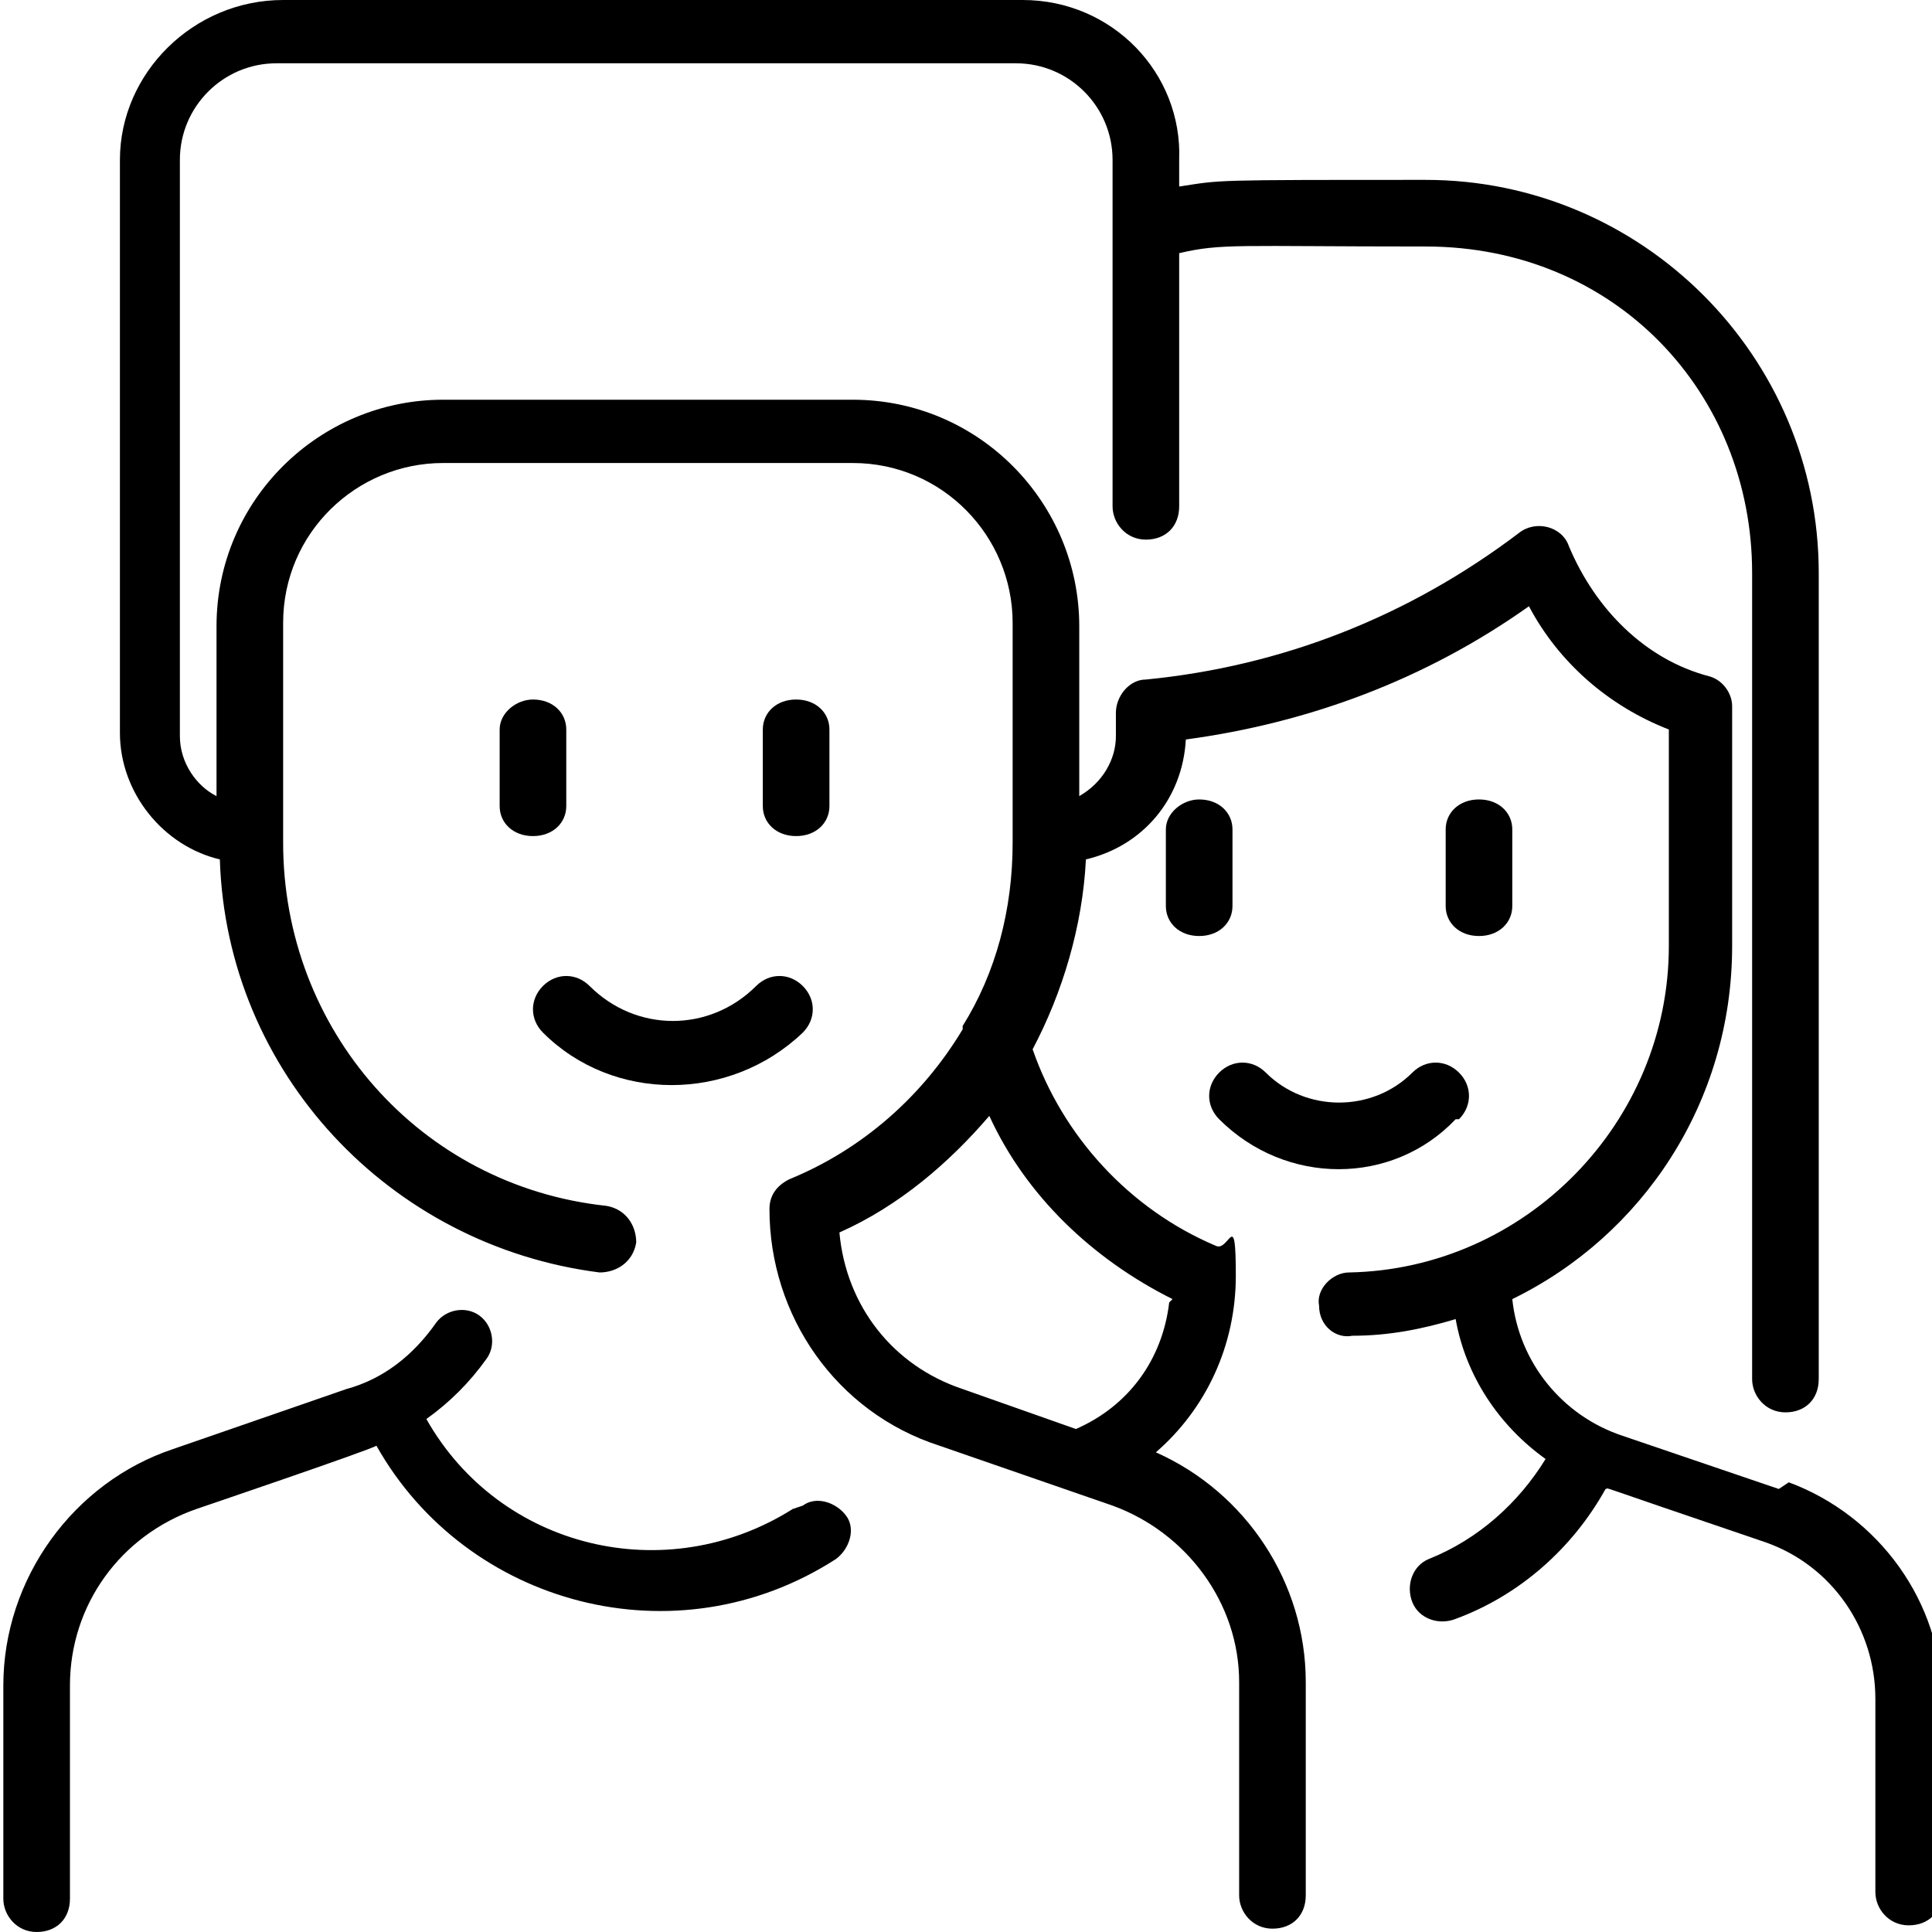
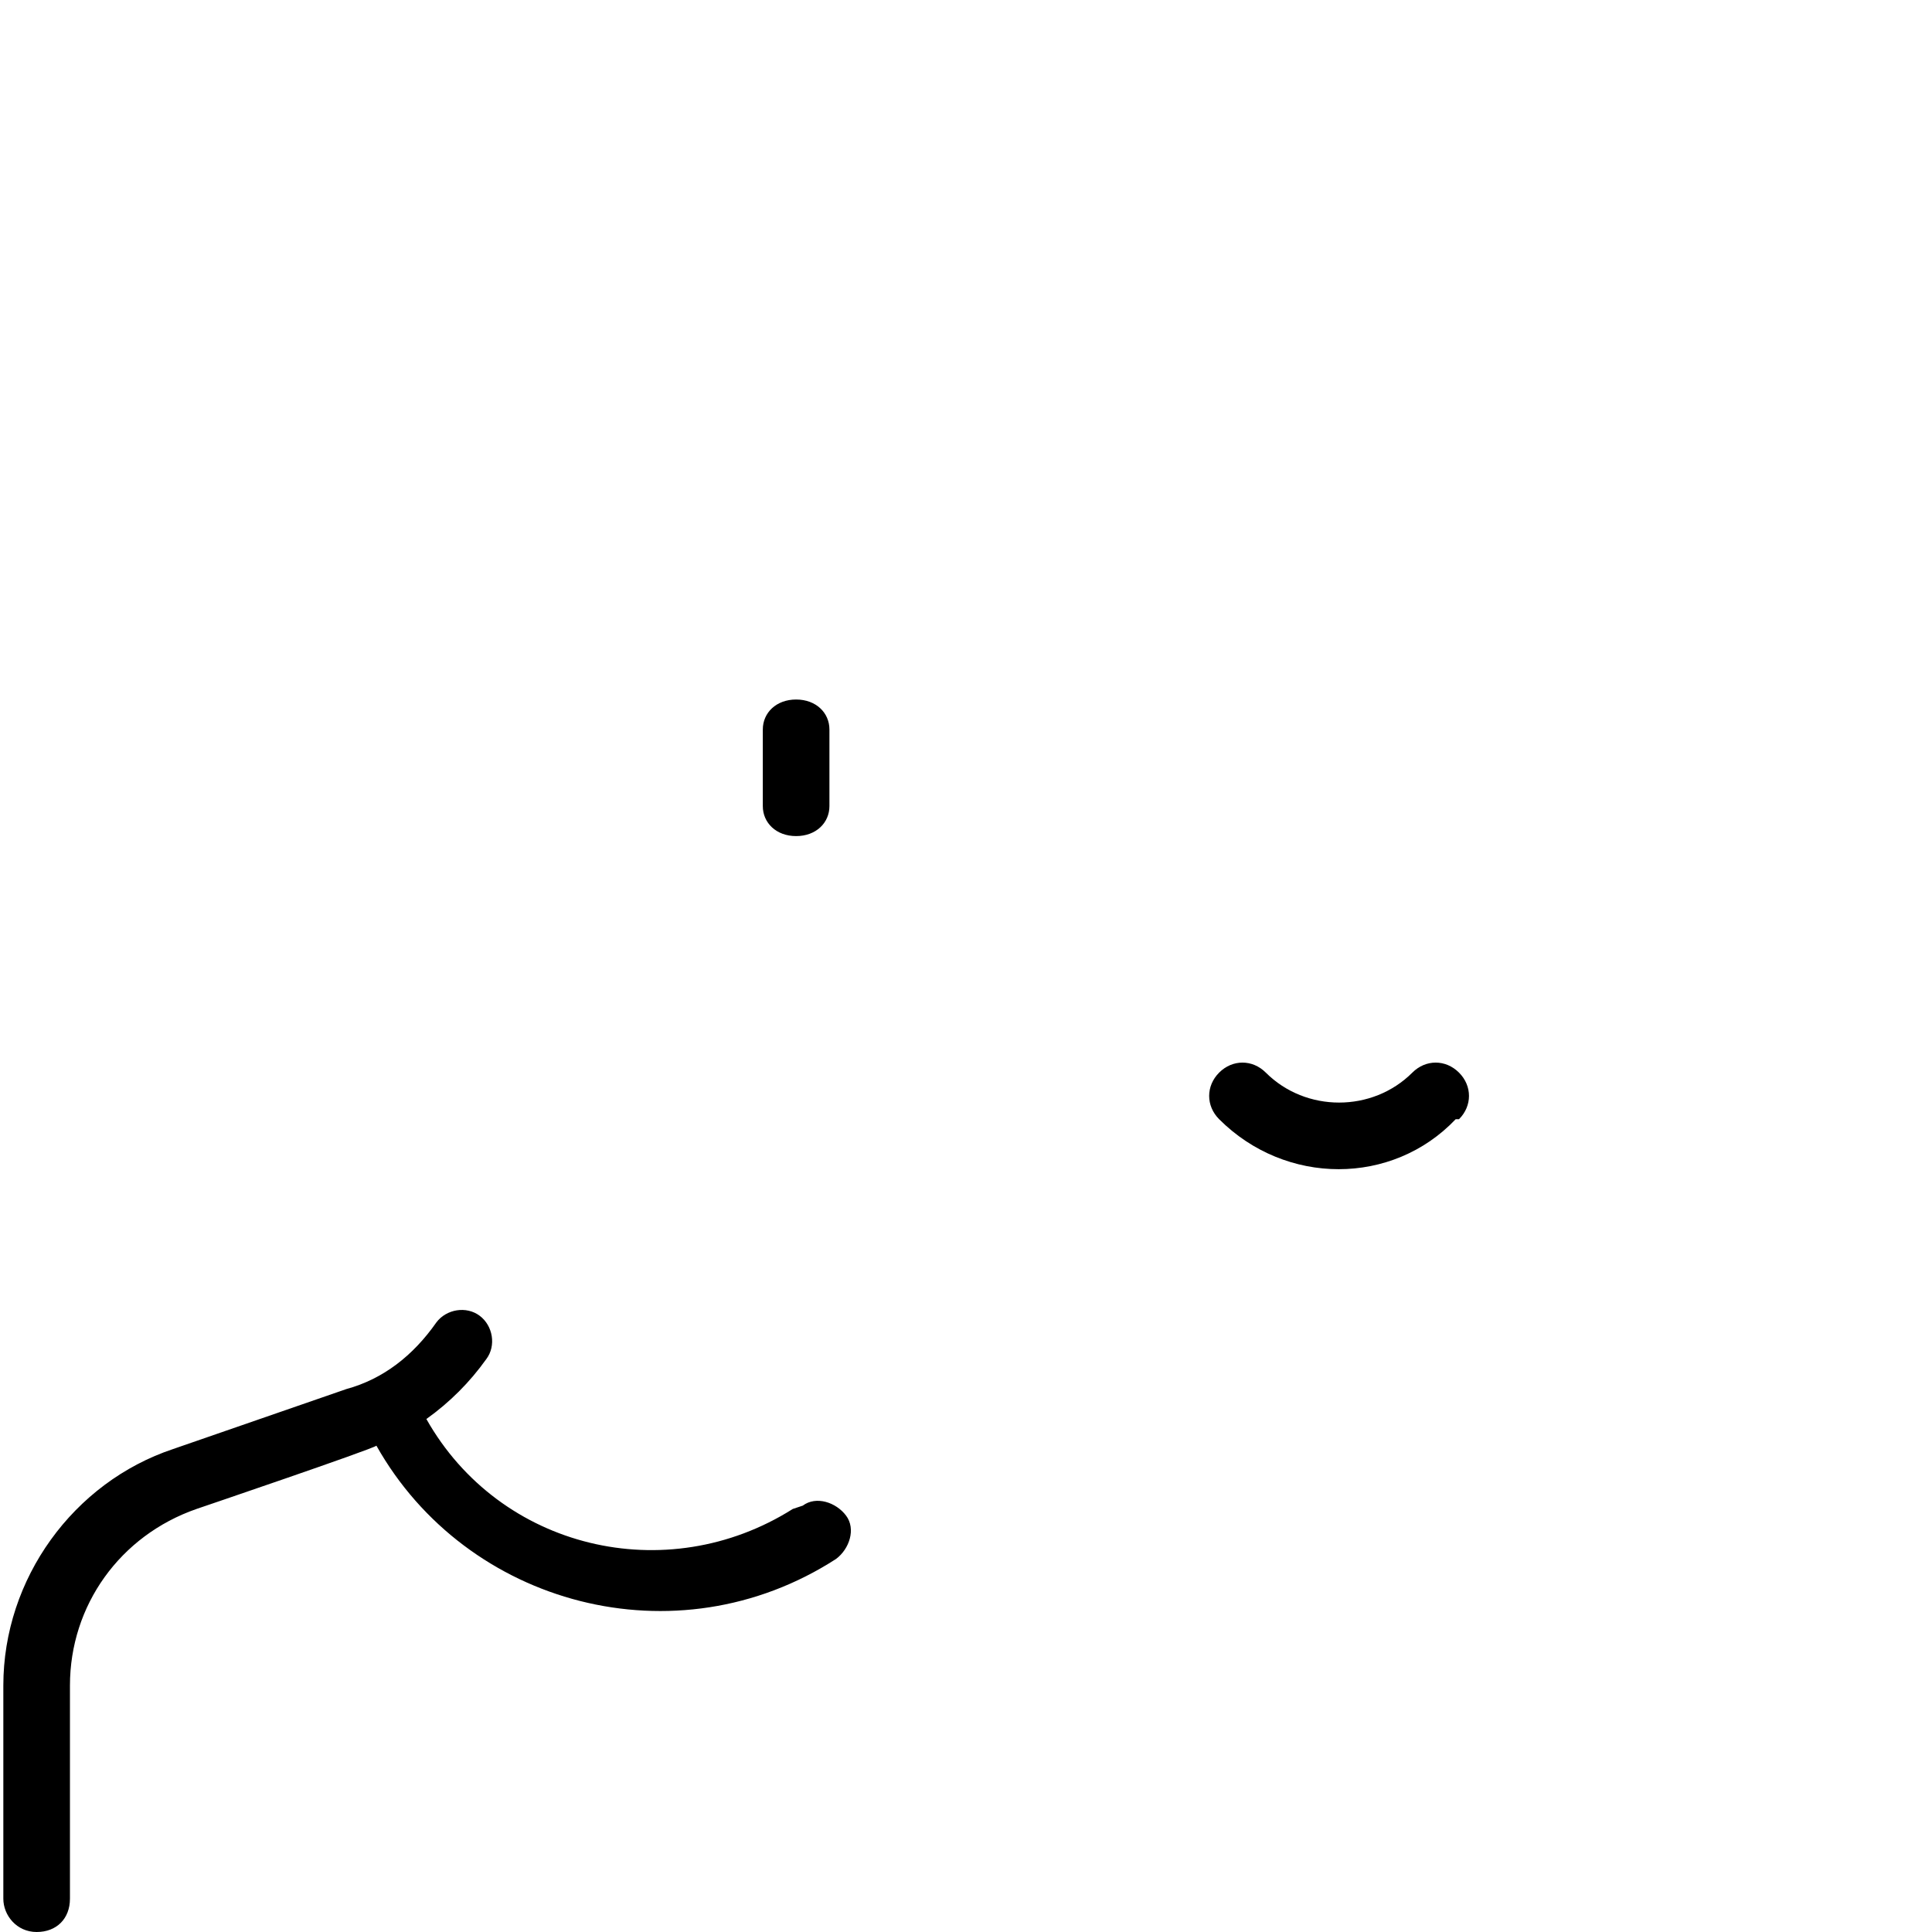
<svg xmlns="http://www.w3.org/2000/svg" id="Calque_1" version="1.1" viewBox="0 0 58 58">
-   <path d="M53.4,44.7l-4.7-1.6c-1.8-.6-3.1-2.2-3.3-4.1,3.9-1.9,6.6-5.9,6.6-10.6v-7.2c0-.4-.3-.8-.7-.9-1.9-.5-3.4-2-4.2-3.9-.2-.6-1-.8-1.5-.4-3.3,2.5-7.1,4-11.2,4.4-.5,0-.9.5-.9,1v.7c0,.7-.4,1.4-1.1,1.8v-5.1c0-3.7-3-6.8-6.8-6.8h-12.3c-3.7,0-6.8,3-6.8,6.8v5.1c-.6-.3-1.1-1-1.1-1.8V4.8c0-1.6,1.3-2.9,2.9-2.9h22.2c1.6,0,2.9,1.3,2.9,2.9v10.4c0,.5.4,1,1,1s1-.4,1-1v-7.6c1.3-.3,1.7-.2,7.4-.2s9.8,4.4,9.8,9.8v24.2c0,.5.4,1,1,1s1-.4,1-1v-24.2c0-6.5-5.3-11.8-11.8-11.8s-6.1,0-7.4.2v-.8C35.5,2.2,33.4,0,30.7,0H8.5C5.8,0,3.6,2.2,3.6,4.8v17.2c0,1.8,1.3,3.4,3,3.8.2,6.4,5.1,11.6,11.4,12.4.5,0,1-.3,1.1-.9,0-.5-.3-1-.9-1.1-5.6-.6-9.7-5.3-9.7-10.9v-6.6c0-2.7,2.2-4.8,4.8-4.8h12.3c2.7,0,4.8,2.2,4.8,4.8v6.6c0,2-.5,3.9-1.5,5.5,0,0,0,0,0,.1-1.2,2-3,3.6-5.2,4.5-.4.2-.6.5-.6.9,0,3.2,2,6.1,5.1,7.1l5.2,1.8c2.2.8,3.8,2.9,3.8,5.3v6.4c0,.5.4,1,1,1s1-.4,1-1v-6.4c0-3-1.8-5.7-4.5-6.9,1.5-1.3,2.4-3.2,2.4-5.3s-.2-.7-.6-.9c-2.6-1.1-4.6-3.3-5.5-5.9.9-1.7,1.5-3.7,1.6-5.7,1.7-.4,2.9-1.8,3-3.6,3.7-.5,7.2-1.8,10.3-4,.9,1.7,2.4,3,4.2,3.7v6.5c0,5.3-4.3,9.7-9.6,9.8-.5,0-1,.5-.9,1,0,.6.5,1,1,.9,1.1,0,2.1-.2,3.1-.5.3,1.7,1.3,3.2,2.7,4.2-.8,1.3-2,2.4-3.5,3-.5.2-.7.8-.5,1.3.2.5.8.7,1.3.5,1.9-.7,3.5-2.1,4.5-3.9.2,0-.8-.3,4.8,1.6,2,.7,3.3,2.6,3.3,4.7v5.8c0,.5.4,1,1,1s1-.4,1-1v-5.8c0-2.9-1.9-5.5-4.6-6.5ZM35.1,39.1c-.2,1.7-1.2,3.1-2.8,3.8l-3.4-1.2c-2.1-.7-3.5-2.5-3.7-4.7,1.8-.8,3.3-2.1,4.5-3.5,1.1,2.4,3.1,4.3,5.5,5.5Z" />
-   <path d="M36,24c-.5,0-1,.4-1,.9v2.3c0,.5.4.9,1,.9s1-.4,1-.9v-2.3c0-.5-.4-.9-1-.9Z" />
-   <path d="M16,21c-.5,0-1,.4-1,.9v2.3c0,.5.4.9,1,.9s1-.4,1-.9v-2.3c0-.5-.4-.9-1-.9Z" />
  <path d="M24.9,24.2v-2.3c0-.5-.4-.9-1-.9s-1,.4-1,.9v2.3c0,.5.4.9,1,.9s1-.4,1-.9Z" />
-   <path d="M45.4,27.2v-2.3c0-.5-.4-.9-1-.9s-1,.4-1,.9v2.3c0,.5.4.9,1,.9s1-.4,1-.9Z" />
  <path d="M43.8,33.6c.4-.4.4-1,0-1.4-.4-.4-1-.4-1.4,0-1.2,1.2-3.2,1.2-4.4,0-.4-.4-1-.4-1.4,0-.4.4-.4,1,0,1.4,2,2,5.2,2,7.1,0Z" />
-   <path d="M24.1,29.6c-.4-.4-1-.4-1.4,0-1.4,1.4-3.6,1.4-5,0-.4-.4-1-.4-1.4,0-.4.4-.4,1,0,1.4,2.1,2.1,5.6,2.1,7.8,0,.4-.4.4-1,0-1.4Z" />
  <path d="M23.8,45.3c-3.8,2.4-8.8,1.2-11-2.7.7-.5,1.3-1.1,1.8-1.8.3-.4.2-1-.2-1.3-.4-.3-1-.2-1.3.2-.7,1-1.6,1.7-2.7,2l-5.2,1.8c-3,1-5.1,3.9-5.1,7.1v6.4c0,.5.4,1,1,1s1-.4,1-1v-6.4c0-2.4,1.5-4.5,3.8-5.3,0,0,5.3-1.8,5.4-1.9,2.7,4.8,9,6.5,13.8,3.4.4-.3.6-.9.3-1.3-.3-.4-.9-.6-1.3-.3Z" />
</svg>